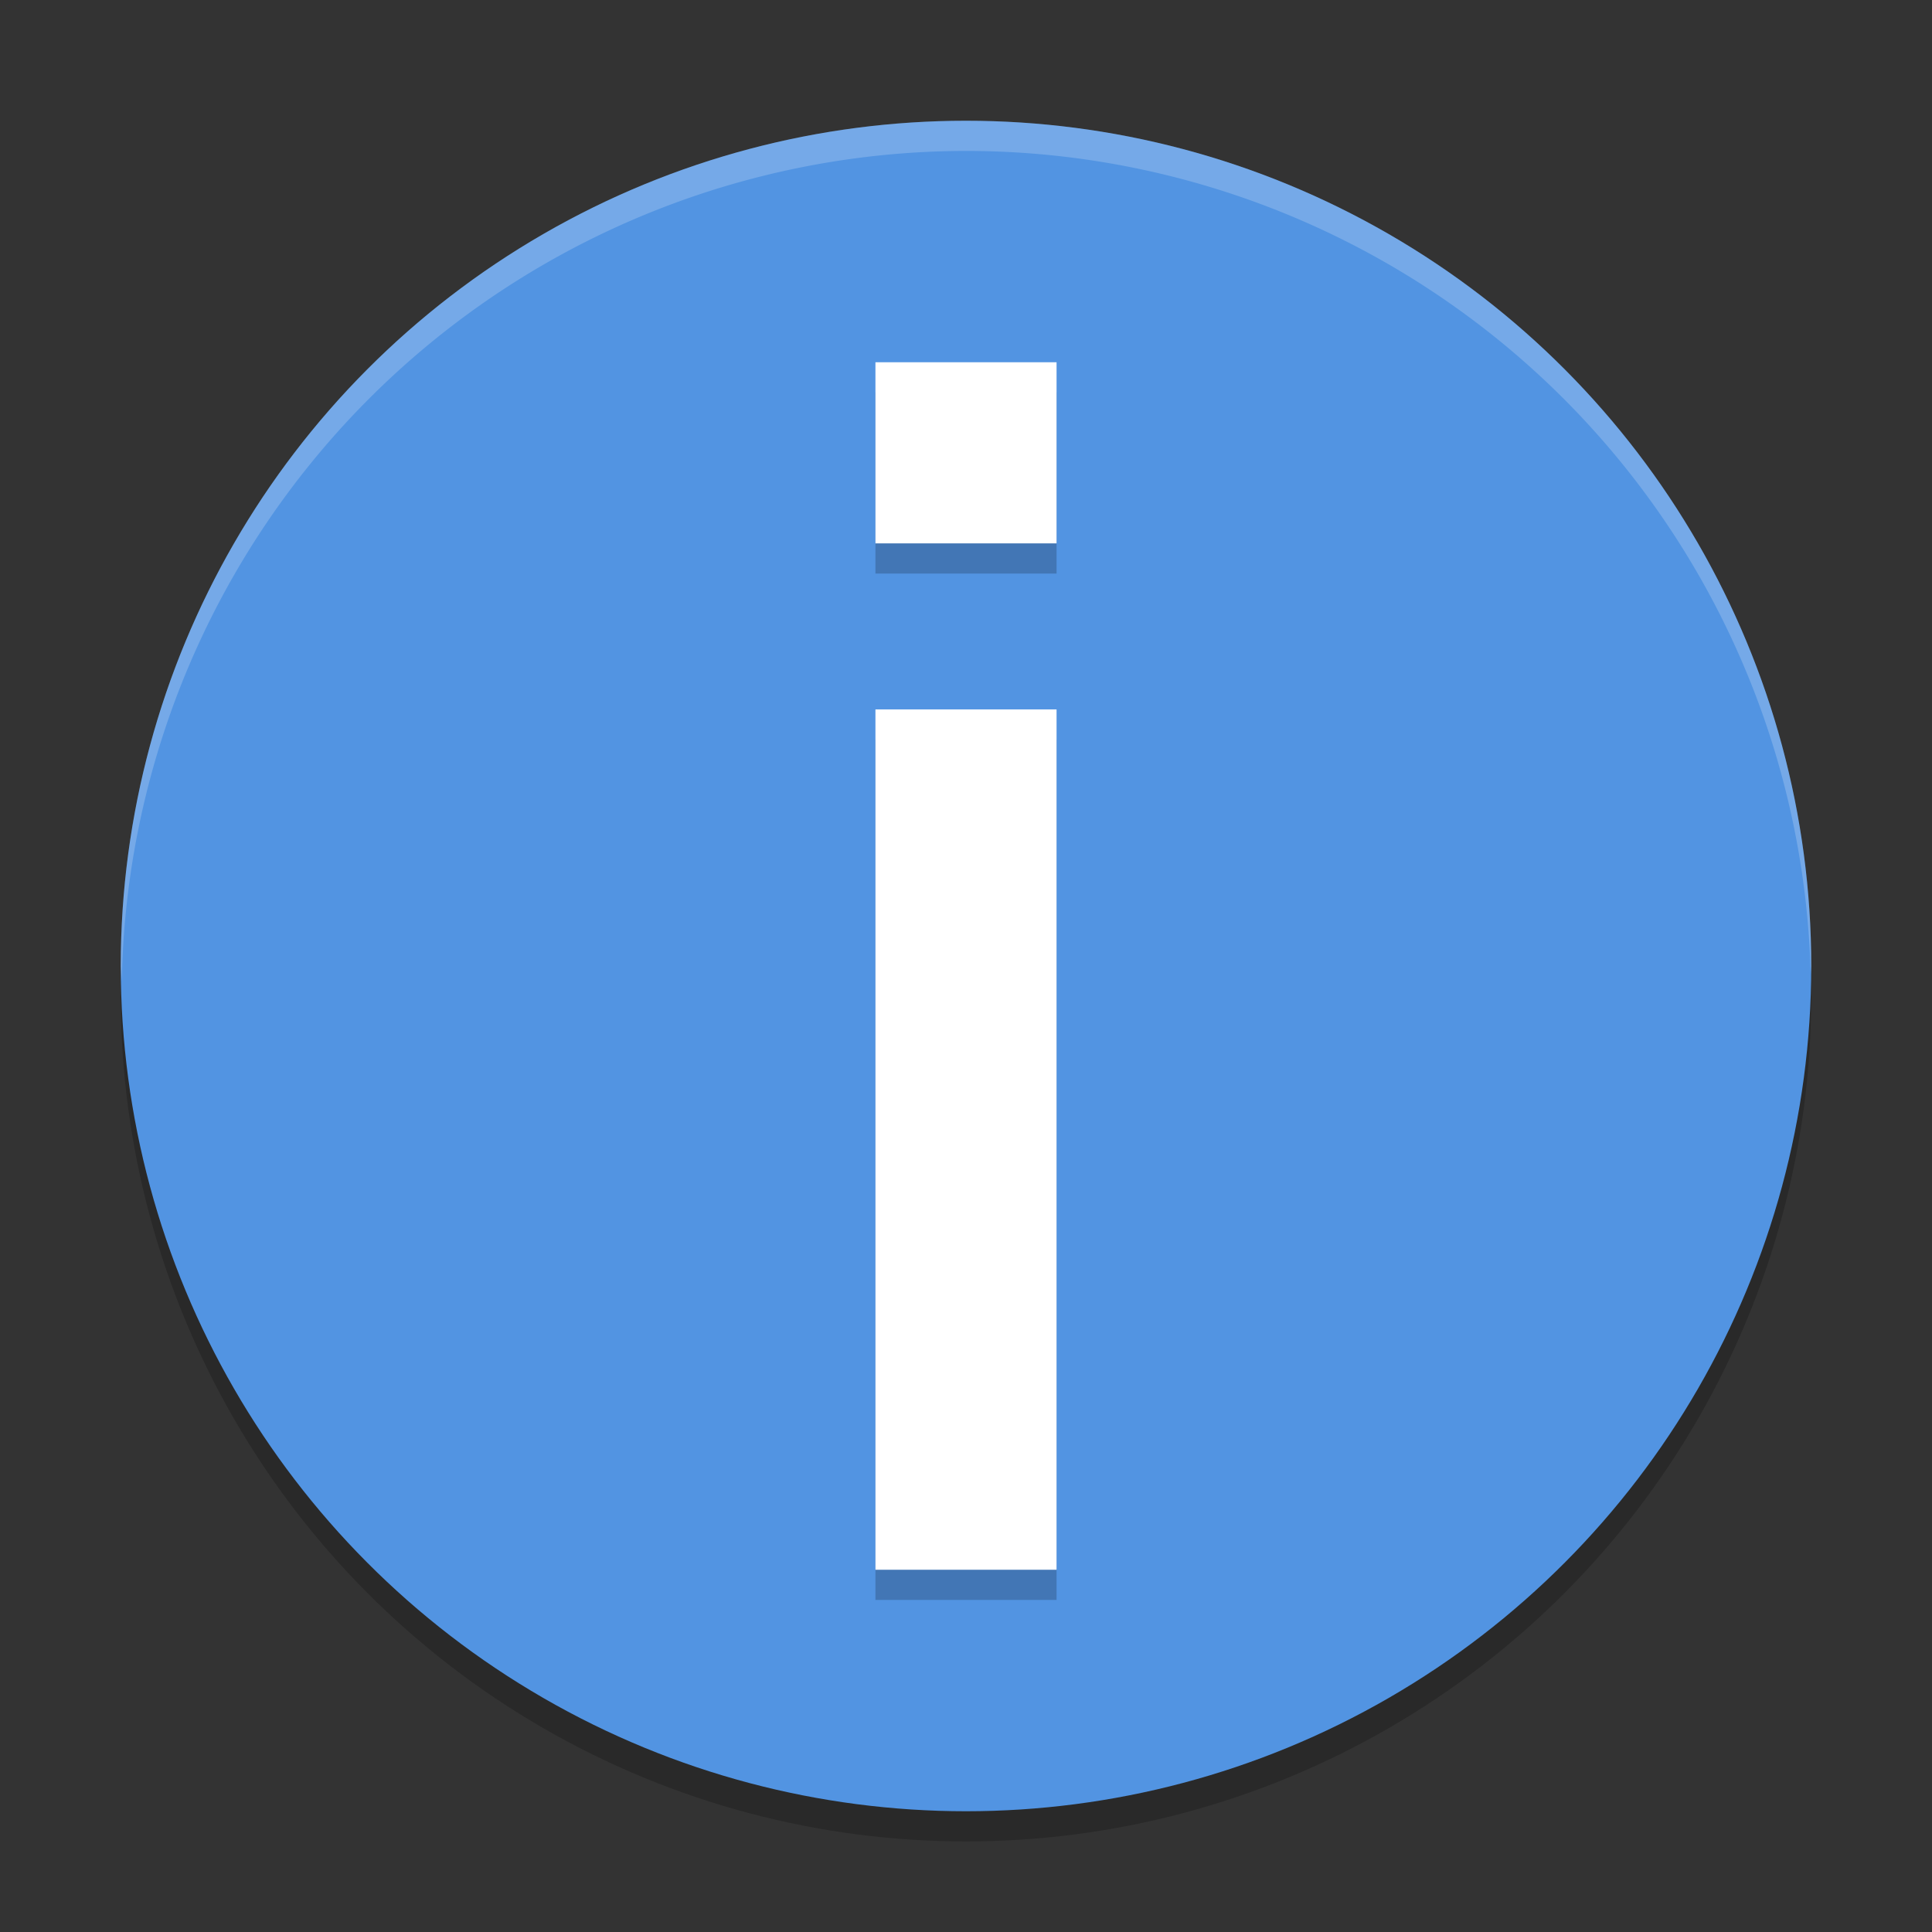
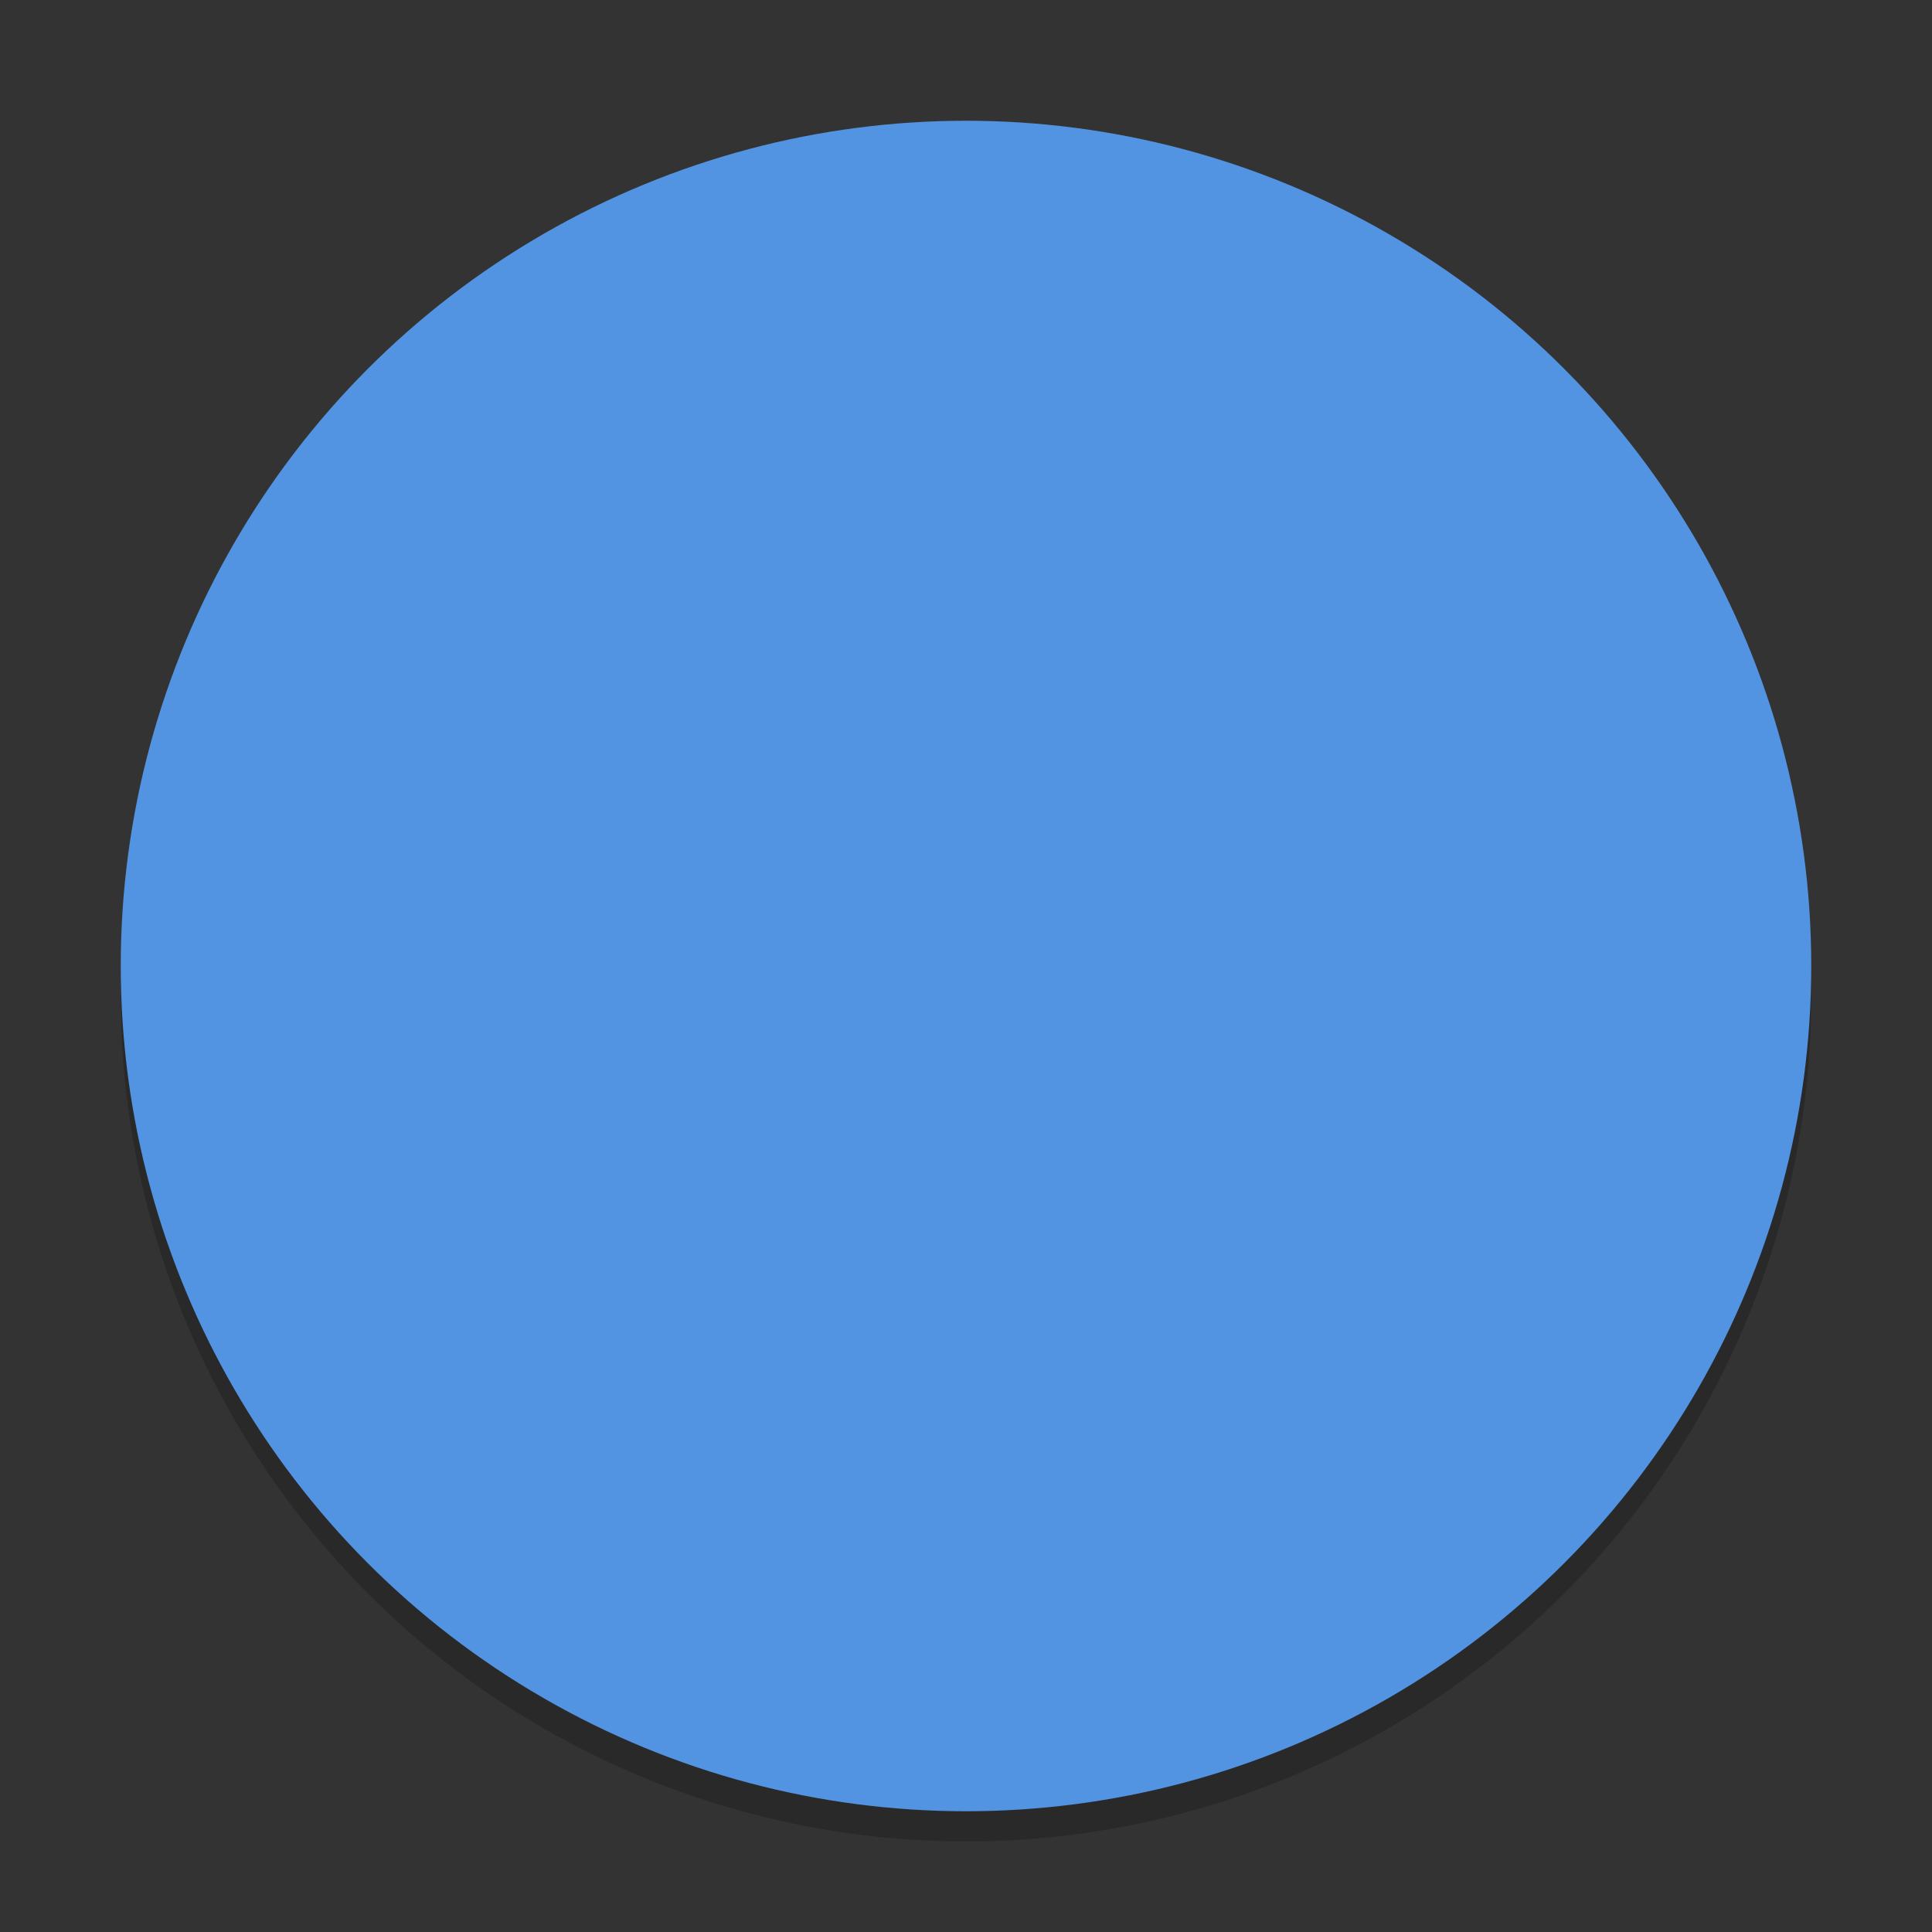
<svg xmlns="http://www.w3.org/2000/svg" xmlns:ns1="http://www.inkscape.org/namespaces/inkscape" xmlns:ns2="http://sodipodi.sourceforge.net/DTD/sodipodi-0.dtd" width="64" height="64" viewBox="0 0 64 64" version="1.1" id="svg5" ns1:version="1.2.2 (1:1.2.2+202305151914+b0a8486541)" ns2:docname="dialog-information.svg">
  <rect x="0" y="0" width="64" height="64" fill="#333333" stroke="none" />
  <ns2:namedview id="namedview7" pagecolor="#ffffff" bordercolor="#666666" borderopacity="1.0" ns1:showpageshadow="2" ns1:pageopacity="0.0" ns1:pagecheckerboard="0" ns1:deskcolor="#d1d1d1" ns1:document-units="px" showgrid="false" ns1:zoom="12.59375" ns1:cx="31.960298" ns1:cy="32" ns1:window-width="1920" ns1:window-height="1008" ns1:window-x="0" ns1:window-y="0" ns1:window-maximized="1" ns1:current-layer="svg5" />
  <defs id="defs2" />
  <circle style="opacity:0.2;fill:#000000;fill-opacity:1;stroke:none;stroke-width:4.308;stroke-linecap:round;stroke-linejoin:round;stroke-dasharray:none;stroke-opacity:1" id="path2871" cx="32" cy="33" r="28" />
  <circle style="opacity:1;fill:#5294e2;fill-opacity:1;stroke:none;stroke-width:4.308;stroke-linecap:round;stroke-linejoin:round;stroke-dasharray:none;stroke-opacity:1" id="path2873" cx="32" cy="32" r="28" />
-   <path d="m 29,13 v 6 h 6 v -6 z m 0,11.5 v 28.5 h 6 v -28.5 z" style="opacity:0.2;fill:#000000;stroke-width:15;stroke-linecap:round;stroke-linejoin:round" id="path1153" />
-   <path d="m 29,12 v 6 h 6 v -6 z m 0,11.5 v 28.5 h 6 V 23.5 Z" style="fill:#ffffff;stroke-width:15;stroke-linecap:round;stroke-linejoin:round" id="path1125" />
-   <path id="path2840" style="opacity:0.2;fill:#ffffff;fill-opacity:1;stroke-width:4;stroke-linecap:square" d="M 32,4 A 28,28 0 0 0 4,32 28,28 0 0 0 4.035,32.5 28,28 0 0 1 32,5 28,28 0 0 1 59.982,32.252 28,28 0 0 0 60,32 28,28 0 0 0 32,4 Z" />
</svg>